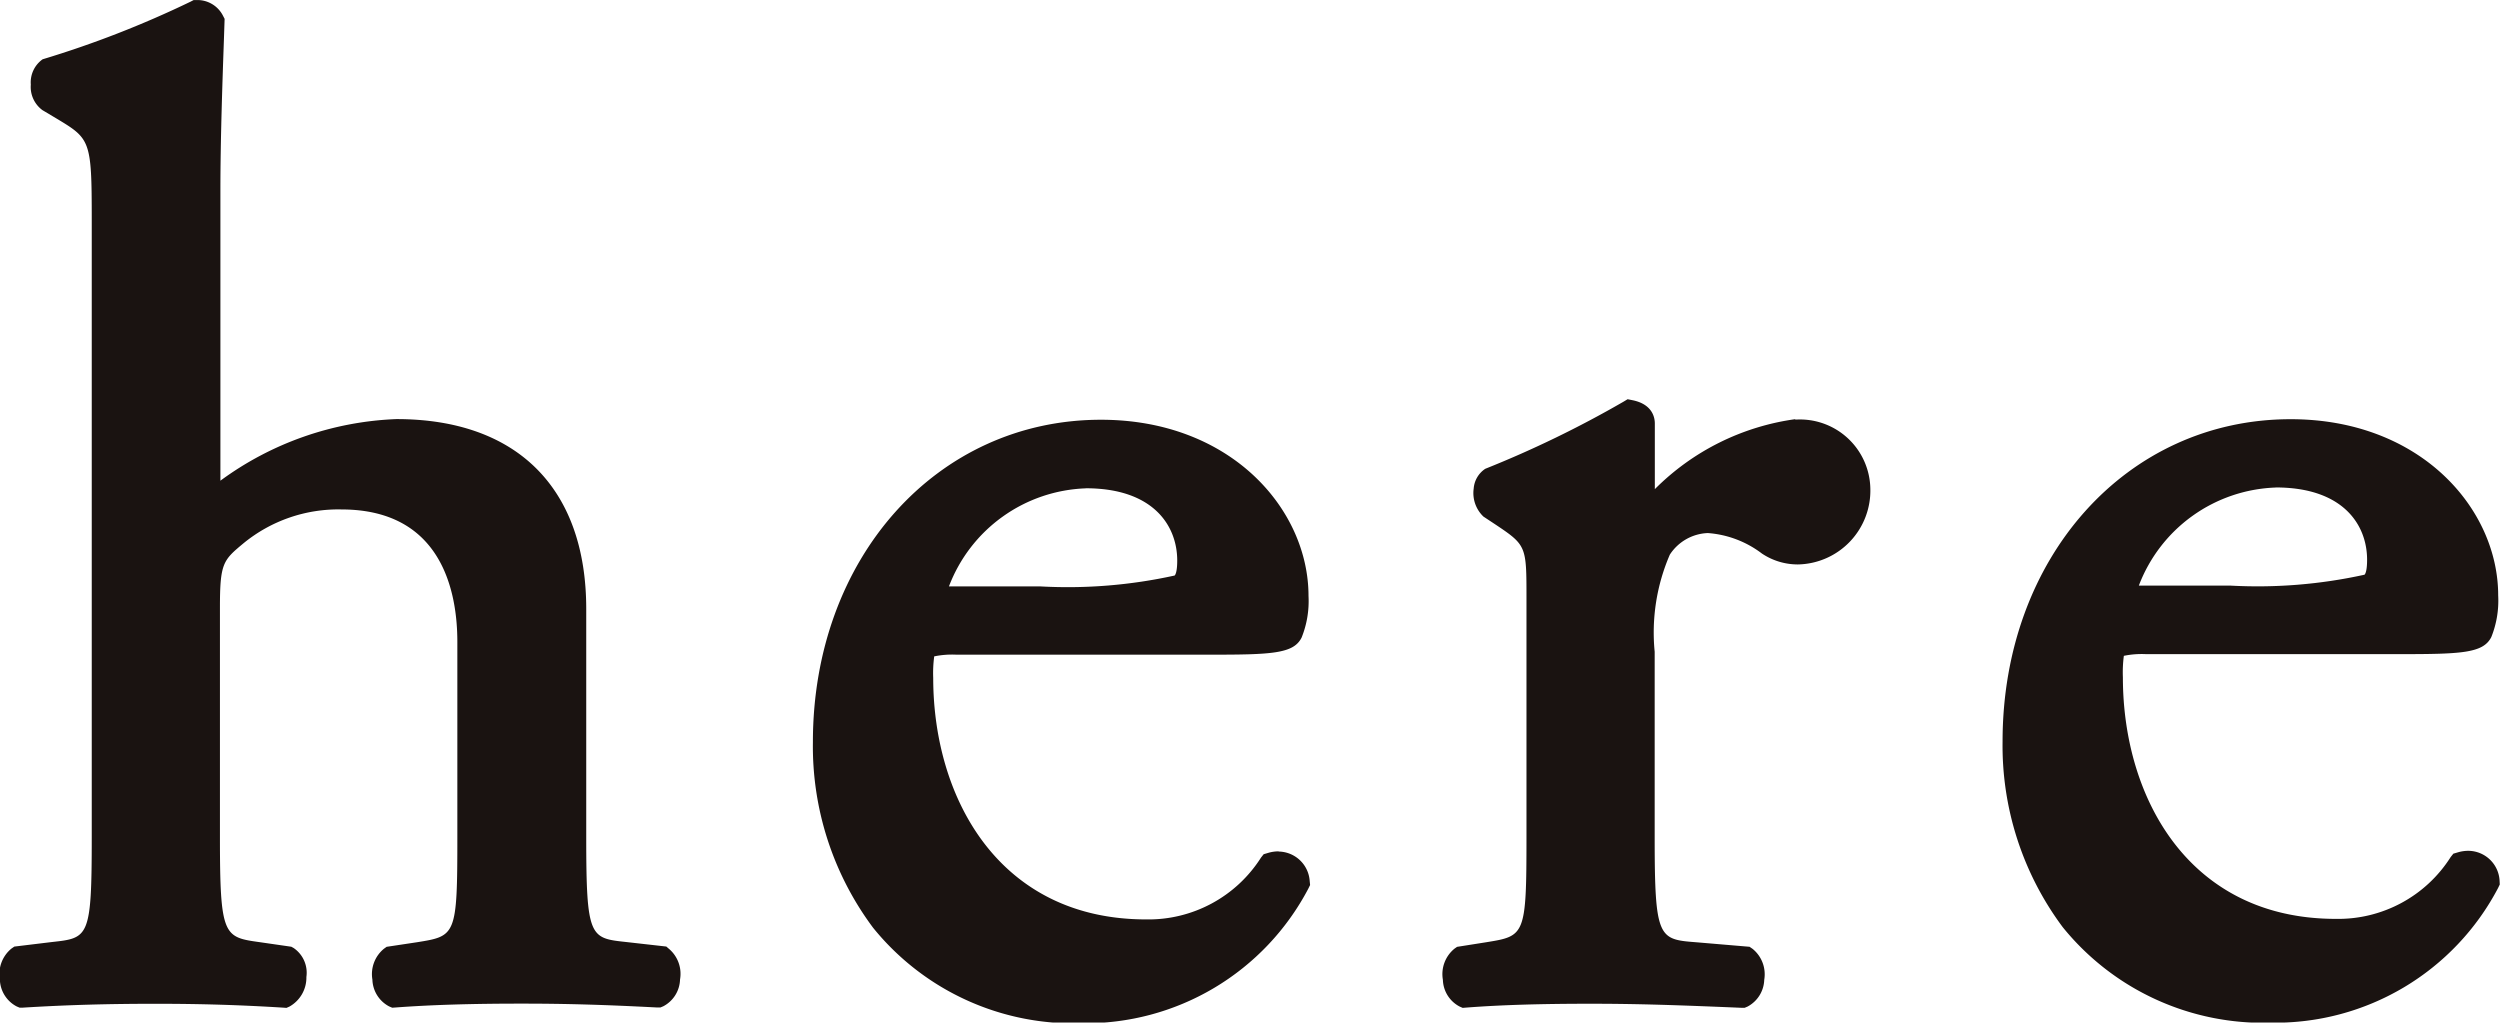
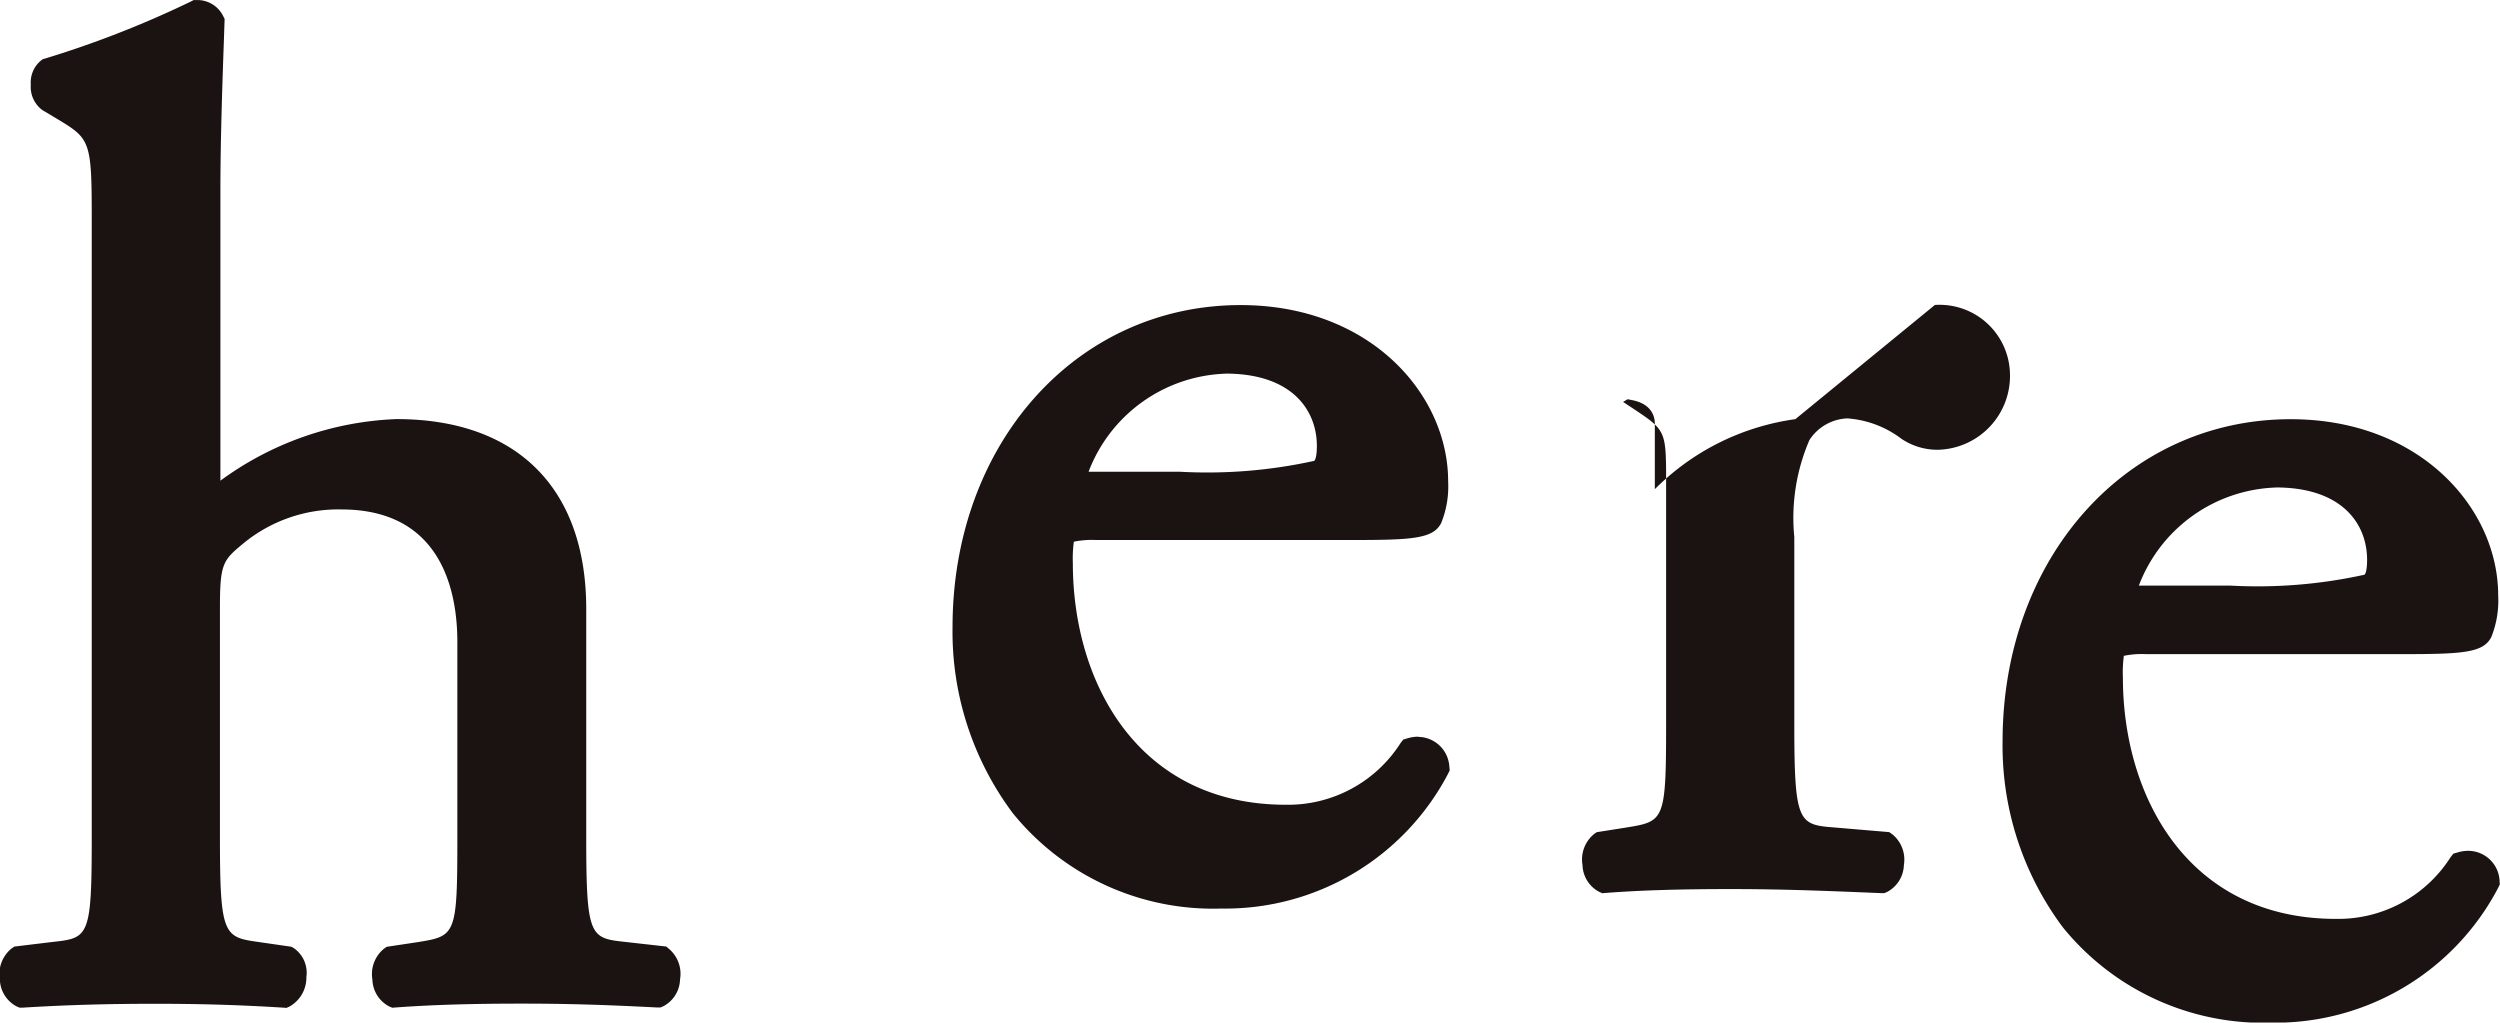
<svg xmlns="http://www.w3.org/2000/svg" width="64.688" height="26.458" viewBox="0 0 64.688 26.458">
-   <path id="img_desc_logo" d="M593.03,442.493l-1.046-.118c-.93-.1-1.026-.114-1.026-2.719v-5.9c0-3.121-1.79-4.911-4.911-4.911a8.218,8.218,0,0,0-4.555,1.594c0-.023,0-7.49,0-7.49,0-1.349.053-2.838.091-3.925l.018-.535-.042-.081a.743.743,0,0,0-.67-.406H580.8l-.076.04a26.238,26.238,0,0,1-3.832,1.493.732.732,0,0,0-.306.655.745.745,0,0,0,.3.66l.354.211c.888.534.923.556.923,2.629v15.966c0,2.608-.078,2.616-1.03,2.72l-.973.118-.074.051a.851.851,0,0,0-.3.805.81.81,0,0,0,.433.692l.076.032.084,0c1.165-.072,2.226-.1,3.439-.1,1.189,0,2.206.032,3.3.1l.084.006.077-.034a.859.859,0,0,0,.438-.765.775.775,0,0,0-.332-.751l-.058-.032-.81-.117c-.938-.131-1.037-.144-1.037-2.721v-5.935c0-1.158.082-1.227.614-1.67a3.867,3.867,0,0,1,2.529-.872c2.61,0,3,2.146,3,3.425v5.052c0,2.553-.038,2.56-1.04,2.721l-.79.119-.068.049a.848.848,0,0,0-.3.8.81.81,0,0,0,.433.693l.08.034.086-.006c.953-.071,2.019-.1,3.257-.1,1.164,0,2.148.029,3.514.1l.082,0,.076-.032a.809.809,0,0,0,.432-.692.849.849,0,0,0-.3-.805Zm47.436-1.711a.816.816,0,0,0-.81-.766.956.956,0,0,0-.28.043l-.106.031-.069.087a3.445,3.445,0,0,1-2.972,1.6c-3.805,0-5.51-3.14-5.51-6.251a3.257,3.257,0,0,1,.025-.555,2.277,2.277,0,0,1,.574-.044h6.535c1.619,0,2.19-.021,2.4-.444a2.531,2.531,0,0,0,.177-1.076c0-2.242-2.008-4.559-5.37-4.559-4.25,0-7.454,3.584-7.454,8.338a7.851,7.851,0,0,0,1.557,4.806,6.67,6.67,0,0,0,5.4,2.471,6.511,6.511,0,0,0,5.864-3.484l.044-.092Zm-5.792-10.168c1.744,0,2.364.966,2.364,1.871,0,.307-.053.377-.068.387a12.852,12.852,0,0,1-3.462.282l-2.376,0a3.934,3.934,0,0,1,3.542-2.538m-12.43-1.769a6.354,6.354,0,0,0-3.636,1.811v-1.7c0-.144-.055-.492-.569-.6l-.135-.027-.117.07a27.646,27.646,0,0,1-3.566,1.73.673.673,0,0,0-.3.512.84.84,0,0,0,.253.725l.318.21c.795.532.795.557.795,1.9v6.182c0,2.553-.039,2.56-1.043,2.722l-.753.119-.067.047a.849.849,0,0,0-.3.805.807.807,0,0,0,.432.692l.08.035.087-.007c.918-.071,1.972-.1,3.223-.1,1.21,0,2.223.034,3.906.105l.08,0,.074-.031a.813.813,0,0,0,.433-.693.848.848,0,0,0-.3-.8l-.08-.055-1.37-.116c-.982-.076-1.085-.084-1.085-2.718v-4.8a5.081,5.081,0,0,1,.392-2.512,1.227,1.227,0,0,1,.983-.559,2.628,2.628,0,0,1,1.4.53,1.668,1.668,0,0,0,.932.282,1.911,1.911,0,0,0,1.873-1.979,1.822,1.822,0,0,0-1.943-1.768m-13.368,11.171a.958.958,0,0,0-.281.043l-.105.031-.069.087a3.449,3.449,0,0,1-2.973,1.6c-3.805,0-5.509-3.14-5.509-6.251a3.234,3.234,0,0,1,.026-.555,2.267,2.267,0,0,1,.574-.044h6.533c1.62,0,2.191-.021,2.4-.444a2.53,2.53,0,0,0,.178-1.076c0-2.242-2.008-4.559-5.371-4.559-4.249,0-7.453,3.584-7.453,8.338a7.844,7.844,0,0,0,1.557,4.806,6.667,6.667,0,0,0,5.4,2.471,6.51,6.51,0,0,0,5.863-3.484l.045-.092-.01-.1a.817.817,0,0,0-.81-.766m-4.983-9.4c1.744,0,2.365.966,2.365,1.871,0,.307-.054.377-.068.387a12.861,12.861,0,0,1-3.463.282l-2.376,0a3.935,3.935,0,0,1,3.542-2.538" transform="translate(-575.789 -418.001)" fill="#1a1311" />
+   <path id="img_desc_logo" d="M593.03,442.493l-1.046-.118c-.93-.1-1.026-.114-1.026-2.719v-5.9c0-3.121-1.79-4.911-4.911-4.911a8.218,8.218,0,0,0-4.555,1.594c0-.023,0-7.49,0-7.49,0-1.349.053-2.838.091-3.925l.018-.535-.042-.081a.743.743,0,0,0-.67-.406H580.8l-.076.04a26.238,26.238,0,0,1-3.832,1.493.732.732,0,0,0-.306.655.745.745,0,0,0,.3.66l.354.211c.888.534.923.556.923,2.629v15.966c0,2.608-.078,2.616-1.03,2.72l-.973.118-.074.051a.851.851,0,0,0-.3.805.81.81,0,0,0,.433.692l.076.032.084,0c1.165-.072,2.226-.1,3.439-.1,1.189,0,2.206.032,3.3.1l.084.006.077-.034a.859.859,0,0,0,.438-.765.775.775,0,0,0-.332-.751l-.058-.032-.81-.117c-.938-.131-1.037-.144-1.037-2.721v-5.935c0-1.158.082-1.227.614-1.67a3.867,3.867,0,0,1,2.529-.872c2.61,0,3,2.146,3,3.425v5.052c0,2.553-.038,2.56-1.04,2.721l-.79.119-.068.049a.848.848,0,0,0-.3.8.81.81,0,0,0,.433.693l.08.034.086-.006c.953-.071,2.019-.1,3.257-.1,1.164,0,2.148.029,3.514.1l.082,0,.076-.032a.809.809,0,0,0,.432-.692.849.849,0,0,0-.3-.805Zm47.436-1.711a.816.816,0,0,0-.81-.766.956.956,0,0,0-.28.043l-.106.031-.069.087a3.445,3.445,0,0,1-2.972,1.6c-3.805,0-5.51-3.14-5.51-6.251a3.257,3.257,0,0,1,.025-.555,2.277,2.277,0,0,1,.574-.044h6.535c1.619,0,2.19-.021,2.4-.444a2.531,2.531,0,0,0,.177-1.076c0-2.242-2.008-4.559-5.37-4.559-4.25,0-7.454,3.584-7.454,8.338a7.851,7.851,0,0,0,1.557,4.806,6.67,6.67,0,0,0,5.4,2.471,6.511,6.511,0,0,0,5.864-3.484l.044-.092Zm-5.792-10.168c1.744,0,2.364.966,2.364,1.871,0,.307-.053.377-.068.387a12.852,12.852,0,0,1-3.462.282l-2.376,0a3.934,3.934,0,0,1,3.542-2.538m-12.43-1.769a6.354,6.354,0,0,0-3.636,1.811v-1.7c0-.144-.055-.492-.569-.6l-.135-.027-.117.07l.318.21c.795.532.795.557.795,1.9v6.182c0,2.553-.039,2.56-1.043,2.722l-.753.119-.067.047a.849.849,0,0,0-.3.805.807.807,0,0,0,.432.692l.08.035.087-.007c.918-.071,1.972-.1,3.223-.1,1.21,0,2.223.034,3.906.105l.08,0,.074-.031a.813.813,0,0,0,.433-.693.848.848,0,0,0-.3-.8l-.08-.055-1.37-.116c-.982-.076-1.085-.084-1.085-2.718v-4.8a5.081,5.081,0,0,1,.392-2.512,1.227,1.227,0,0,1,.983-.559,2.628,2.628,0,0,1,1.4.53,1.668,1.668,0,0,0,.932.282,1.911,1.911,0,0,0,1.873-1.979,1.822,1.822,0,0,0-1.943-1.768m-13.368,11.171a.958.958,0,0,0-.281.043l-.105.031-.069.087a3.449,3.449,0,0,1-2.973,1.6c-3.805,0-5.509-3.14-5.509-6.251a3.234,3.234,0,0,1,.026-.555,2.267,2.267,0,0,1,.574-.044h6.533c1.62,0,2.191-.021,2.4-.444a2.53,2.53,0,0,0,.178-1.076c0-2.242-2.008-4.559-5.371-4.559-4.249,0-7.453,3.584-7.453,8.338a7.844,7.844,0,0,0,1.557,4.806,6.667,6.667,0,0,0,5.4,2.471,6.51,6.51,0,0,0,5.863-3.484l.045-.092-.01-.1a.817.817,0,0,0-.81-.766m-4.983-9.4c1.744,0,2.365.966,2.365,1.871,0,.307-.054.377-.068.387a12.861,12.861,0,0,1-3.463.282l-2.376,0a3.935,3.935,0,0,1,3.542-2.538" transform="translate(-575.789 -418.001)" fill="#1a1311" />
</svg>